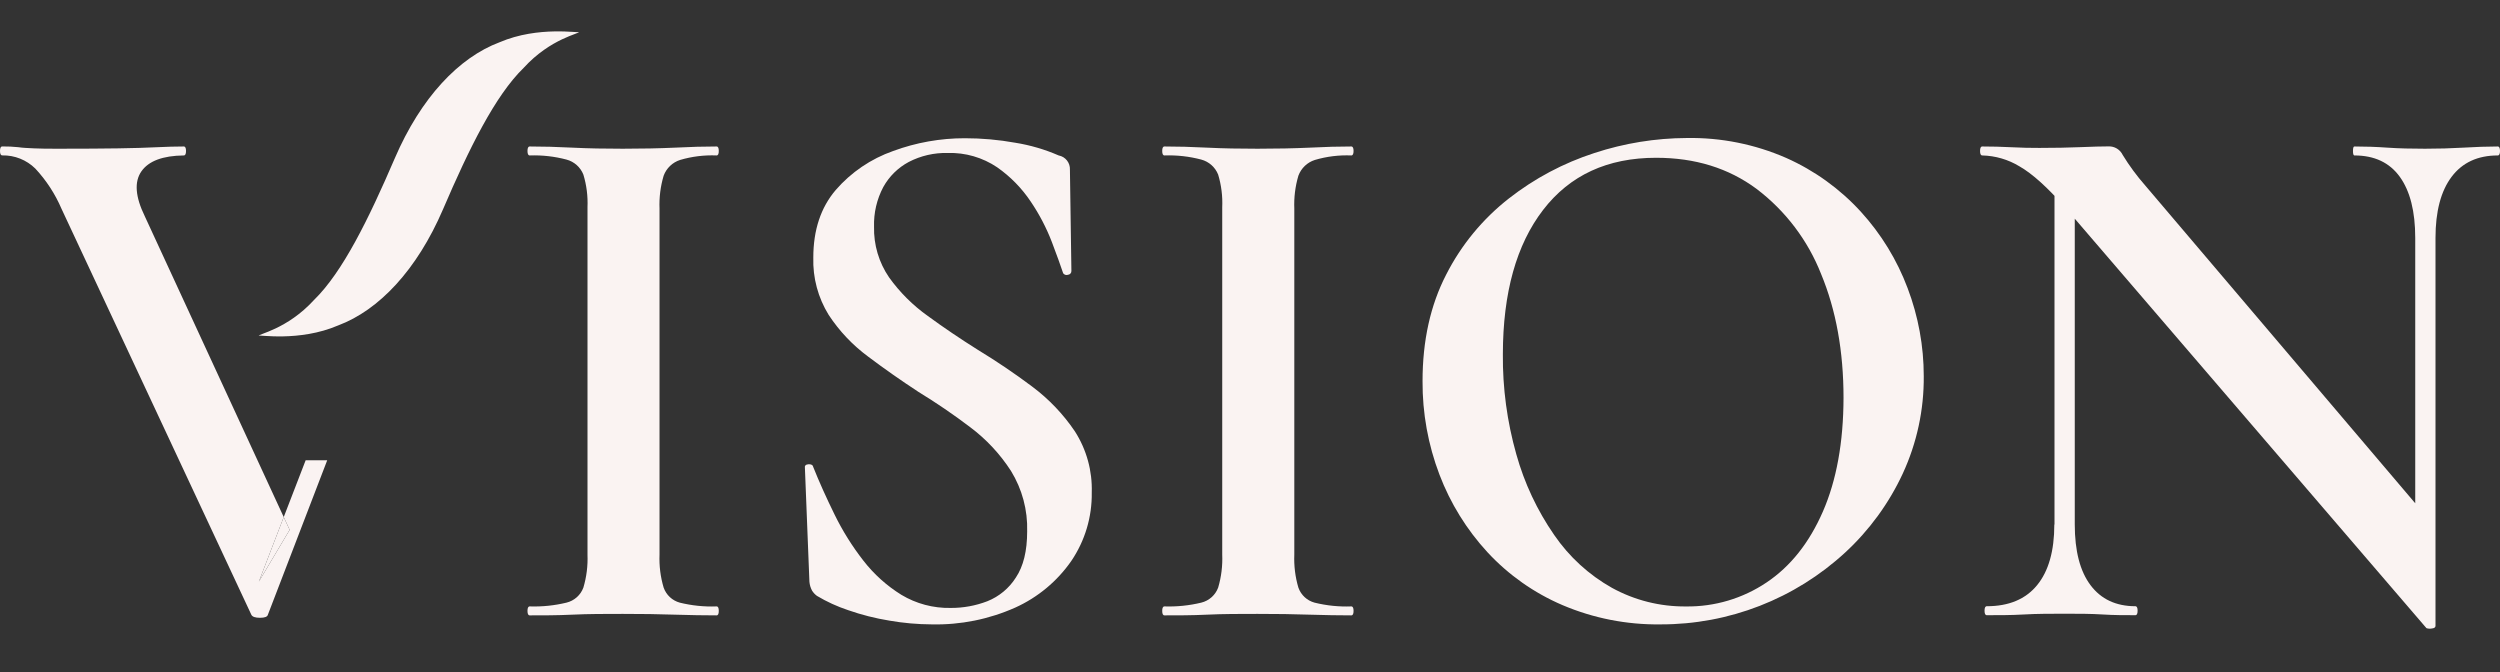
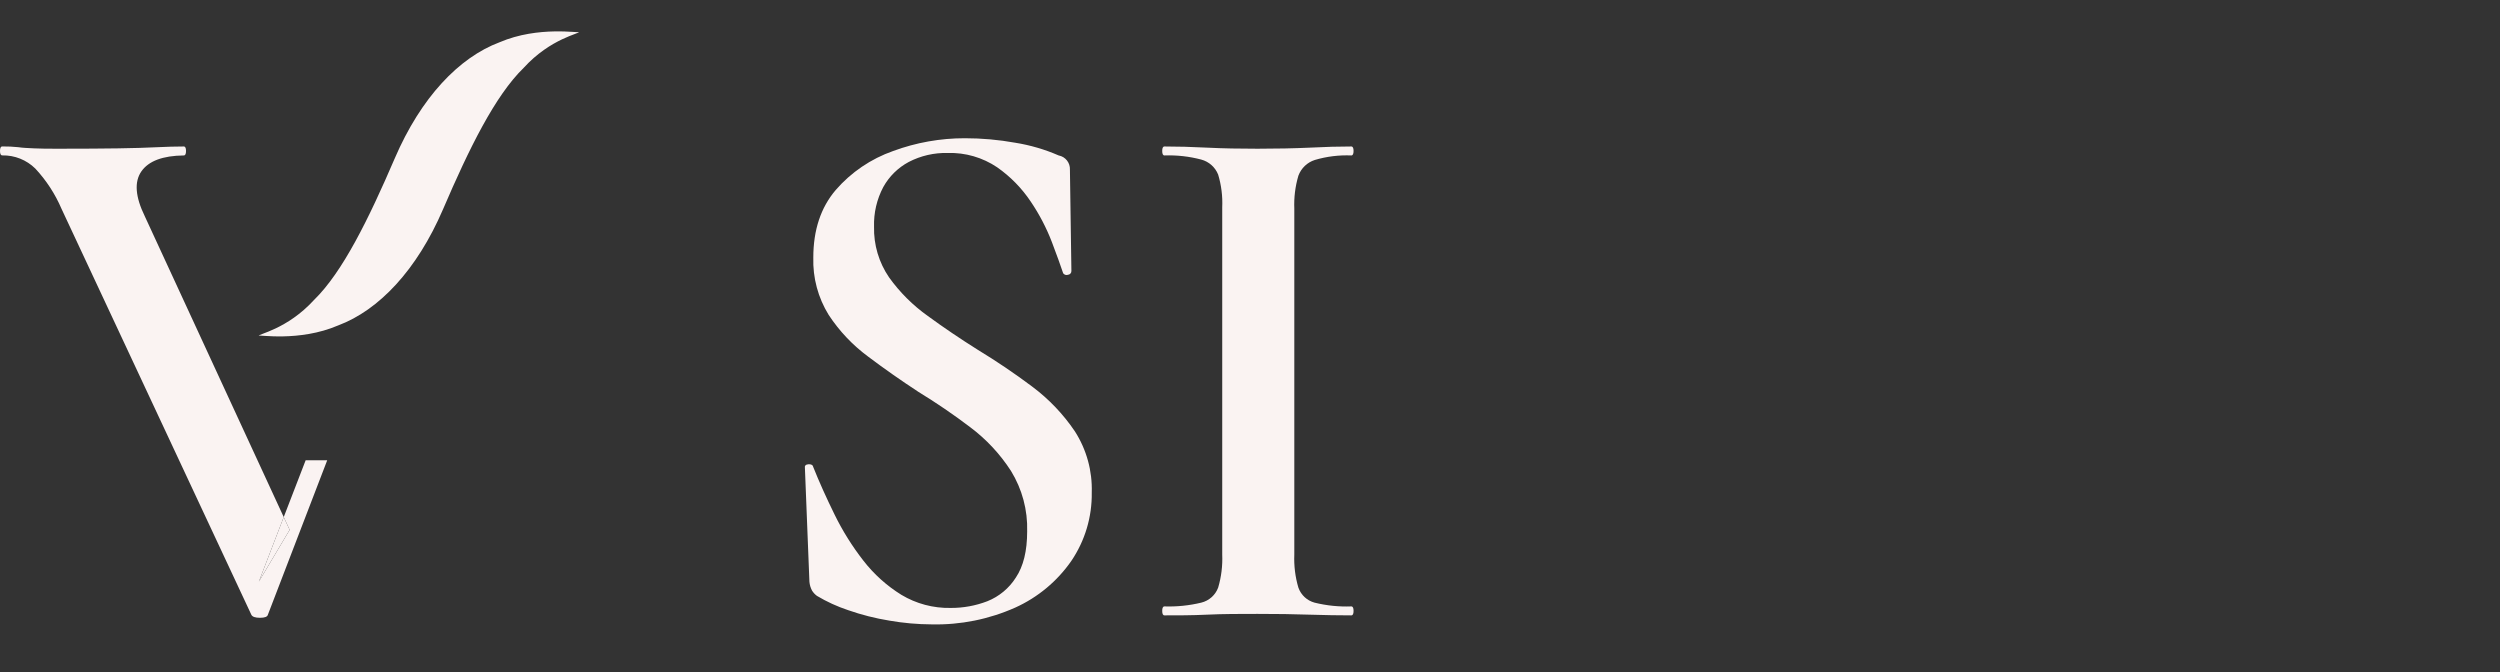
<svg xmlns="http://www.w3.org/2000/svg" viewBox="0 0 557.75 150.00" data-guides="{&quot;vertical&quot;:[],&quot;horizontal&quot;:[]}">
  <rect x="0" y="0" width="557.75" height="150.00" fill="#333333" stroke="none" />
  <defs />
  <path fill="rgb(250, 243, 242)" stroke="none" fill-opacity="1" stroke-width="1" stroke-opacity="1" color="rgb(51, 51, 51)" class="cls-1" id="tSvg1277f2b1084" title="Path 1" d="M64.62 118.21C64.18 117.26 63.74 116.31 63.3 115.36C61.45 120.16 59.6 124.96 57.75 129.76C60.04 125.91 62.33 122.06 64.62 118.21Z" />
  <path fill="rgb(250, 243, 242)" stroke="none" fill-opacity="1" stroke-width="1" stroke-opacity="1" color="rgb(51, 51, 51)" class="cls-1" id="tSvg12b4900b2d1" title="Path 2" d="M63.3 115.36C63.74 116.31 64.18 117.26 64.62 118.21C62.33 122.06 60.04 125.91 57.75 129.76C59.6 124.96 61.45 120.16 63.3 115.36C52.967 92.987 42.633 70.613 32.3 48.24C30.18 43.893 29.927 40.56 31.54 38.24C33.153 35.92 36.307 34.733 41 34.68C41.34 34.68 41.5 34.35 41.5 33.68C41.5 33.01 41.34 32.68 41 32.68C39.22 32.68 37.17 32.74 34.89 32.85C32.61 32.96 29.76 33.05 26.35 33.1C22.94 33.15 18.57 33.18 13.21 33.18C10.87 33.18 9 33.18 7.61 33.1C6.22 33.02 5.05 33 4.1 32.84C2.908 32.716 1.709 32.66 0.51 32.67C0.17 32.67 0 33.01 0 33.67C0 34.33 0.17 34.67 0.51 34.67C3.258 34.614 5.912 35.671 7.87 37.6C10.33 40.238 12.313 43.283 13.73 46.6C27.847 76.787 41.963 106.973 56.08 137.16C56.3 137.6 56.94 137.83 58 137.83C59.06 137.83 59.65 137.6 59.76 137.16C64.173 125.67 68.587 114.18 73 102.69C71.397 102.69 69.793 102.69 68.19 102.69C66.56 106.913 64.93 111.137 63.3 115.36" />
  <path fill="rgb(250, 243, 242)" stroke="none" fill-opacity="1" stroke-width="1" stroke-opacity="1" color="rgb(51, 51, 51)" class="cls-1" id="tSvg95633ea7cd" title="Path 3" d="M98.84 46.69C93 60.28 84.51 69.21 75.45 72.6C66.73 76.35 57.45 74.6 57.76 74.91C57.43 74.56 64.04 73.51 70.07 66.91C76.44 60.69 82.23 48.91 88.07 35.33C93.91 21.75 102.39 12.83 111.45 9.43C120.18 5.69 129.45 7.48 129.14 7.13C129.48 7.48 122.87 8.52 116.84 15.13C110.46 21.33 104.67 33.1 98.84 46.69Z" />
-   <path fill="rgb(250, 243, 242)" stroke="none" fill-opacity="1" stroke-width="1" stroke-opacity="1" color="rgb(51, 51, 51)" class="cls-1" id="tSvg1577ab52f60" title="Path 4" d="M147.14 123.73C147.039 126.221 147.35 128.711 148.06 131.1C148.639 132.738 149.984 133.99 151.66 134.45C154.344 135.113 157.107 135.396 159.87 135.29C160.2 135.29 160.36 135.62 160.36 136.29C160.36 136.96 160.2 137.29 159.87 137.29C157.07 137.29 153.943 137.237 150.49 137.13C147.03 137.01 143.18 136.96 138.94 136.96C135.03 136.96 131.3 136.96 127.72 137.13C124.14 137.3 120.97 137.29 118.18 137.29C117.85 137.29 117.68 136.96 117.68 136.29C117.68 135.62 117.85 135.29 118.18 135.29C120.939 135.381 123.697 135.098 126.38 134.45C128.116 134.031 129.53 132.775 130.15 131.1C130.86 128.711 131.171 126.221 131.07 123.73C131.07 97.897 131.07 72.063 131.07 46.23C131.176 43.769 130.865 41.307 130.15 38.95C129.496 37.299 128.097 36.056 126.38 35.6C123.707 34.893 120.944 34.583 118.18 34.68C117.85 34.68 117.68 34.35 117.68 33.68C117.68 33.01 117.85 32.68 118.18 32.68C120.97 32.68 124.18 32.76 127.72 32.94C131.26 33.12 135.03 33.18 138.94 33.18C143.18 33.18 147.057 33.1 150.57 32.94C154.09 32.76 157.19 32.68 159.87 32.68C160.2 32.68 160.36 33.02 160.36 33.68C160.36 34.34 160.2 34.68 159.87 34.68C157.124 34.566 154.377 34.903 151.74 35.68C150.037 36.225 148.68 37.523 148.06 39.2C147.35 41.589 147.039 44.08 147.14 46.57C147.14 72.29 147.14 98.01 147.14 123.73" />
  <path fill="rgb(250, 243, 242)" stroke="none" fill-opacity="1" stroke-width="1" stroke-opacity="1" color="rgb(51, 51, 51)" class="cls-1" id="tSvg308ea78893" title="Path 5" d="M195 50.58C194.904 54.605 196.076 58.558 198.35 61.88C200.737 65.212 203.66 68.124 207 70.5C210.513 73.067 214.223 75.577 218.13 78.03C222.37 80.61 226.417 83.347 230.27 86.24C233.99 89.013 237.215 92.394 239.81 96.24C242.411 100.303 243.722 105.058 243.57 109.88C243.655 115.322 242.059 120.658 239 125.16C235.856 129.681 231.547 133.268 226.53 135.54C220.666 138.161 214.292 139.445 207.87 139.3C204.699 139.286 201.534 139.005 198.41 138.46C195.278 137.95 192.196 137.167 189.2 136.12C186.778 135.315 184.451 134.249 182.26 132.94C181.827 132.621 181.457 132.225 181.17 131.77C180.837 131.151 180.636 130.47 180.58 129.77C180.247 121.343 179.913 112.917 179.58 104.49C179.47 103.93 179.72 103.63 180.33 103.58C180.94 103.53 181.33 103.72 181.42 104.16C182.753 107.493 184.343 111.037 186.19 114.79C187.974 118.437 190.133 121.889 192.63 125.09C194.976 128.109 197.84 130.686 201.09 132.7C204.407 134.694 208.22 135.709 212.09 135.63C214.893 135.647 217.674 135.138 220.29 134.13C222.909 133.081 225.131 131.234 226.64 128.85C228.32 126.337 229.16 122.907 229.16 118.56C229.297 113.812 228.045 109.128 225.56 105.08C223.123 101.3 220.031 97.985 216.43 95.29C212.75 92.497 208.903 89.873 204.89 87.42C200.977 84.86 197.237 82.237 193.67 79.55C190.215 76.996 187.24 73.85 184.88 70.26C182.506 66.422 181.313 61.971 181.45 57.46C181.45 51.32 183.117 46.297 186.45 42.39C189.892 38.427 194.307 35.429 199.26 33.69C204.382 31.8 209.8 30.835 215.26 30.84C219.022 30.84 222.777 31.175 226.48 31.84C229.823 32.374 233.086 33.328 236.19 34.68C237.704 34.963 238.776 36.322 238.7 37.86C238.81 45.393 238.92 52.927 239.03 60.46C239.042 60.895 238.713 61.263 238.28 61.3C237.882 61.446 237.435 61.306 237.19 60.96C236.63 59.29 235.8 56.96 234.68 54.02C233.464 50.852 231.89 47.832 229.99 45.02C227.983 42.006 225.429 39.394 222.46 37.32C219.218 35.132 215.37 34.016 211.46 34.13C208.434 34.049 205.437 34.737 202.75 36.13C200.352 37.408 198.376 39.353 197.06 41.73C195.619 44.452 194.909 47.501 195 50.58Z" />
  <path fill="rgb(250, 243, 242)" stroke="none" fill-opacity="1" stroke-width="1" stroke-opacity="1" color="rgb(51, 51, 51)" class="cls-1" id="tSvg1035b4f59ba" title="Path 6" d="M288.76 123.73C288.657 126.22 288.964 128.71 289.67 131.1C290.25 132.742 291.599 133.994 293.28 134.45C295.961 135.113 298.721 135.395 301.48 135.29C301.81 135.29 301.98 135.62 301.98 136.29C301.98 136.96 301.81 137.29 301.48 137.29C298.687 137.29 295.56 137.237 292.1 137.13C288.64 137.01 284.79 136.96 280.55 136.96C276.64 136.96 272.91 136.96 269.33 137.13C265.75 137.3 262.58 137.29 259.79 137.29C259.46 137.29 259.29 136.96 259.29 136.29C259.29 135.62 259.46 135.29 259.79 135.29C262.552 135.381 265.314 135.098 268 134.45C269.735 134.028 271.147 132.773 271.77 131.1C272.476 128.71 272.783 126.22 272.68 123.73C272.68 97.897 272.68 72.063 272.68 46.23C272.788 43.769 272.48 41.308 271.77 38.95C271.113 37.3 269.715 36.059 268 35.6C265.323 34.893 262.557 34.583 259.79 34.68C259.46 34.68 259.29 34.35 259.29 33.68C259.29 33.01 259.46 32.68 259.79 32.68C262.58 32.68 265.79 32.76 269.33 32.94C272.87 33.12 276.64 33.18 280.55 33.18C284.79 33.18 288.67 33.1 292.19 32.94C295.7 32.76 298.8 32.68 301.48 32.68C301.81 32.68 301.98 33.02 301.98 33.68C301.98 34.34 301.81 34.68 301.48 34.68C298.737 34.565 295.993 34.903 293.36 35.68C291.652 36.221 290.291 37.52 289.67 39.2C288.964 41.59 288.657 44.08 288.76 46.57C288.76 72.29 288.76 98.01 288.76 123.73" />
-   <path fill="rgb(250, 243, 242)" stroke="none" fill-opacity="1" stroke-width="1" stroke-opacity="1" color="rgb(51, 51, 51)" class="cls-1" id="tSvgb0b819d1cc" title="Path 7" d="M370.44 139.3C362.937 139.399 355.496 137.935 348.59 135C342.243 132.286 336.539 128.265 331.85 123.2C327.21 118.161 323.575 112.282 321.14 105.88C318.606 99.226 317.328 92.16 317.37 85.04C317.37 76 319.127 68.077 322.64 61.27C326.007 54.647 330.786 48.844 336.64 44.27C342.36 39.797 348.821 36.365 355.73 34.13C362.374 31.951 369.318 30.824 376.31 30.79C383.936 30.66 391.501 32.175 398.49 35.23C404.812 38.038 410.484 42.124 415.15 47.23C419.689 52.206 423.236 58.003 425.6 64.31C427.973 70.569 429.189 77.207 429.19 83.9C429.256 91.407 427.657 98.835 424.51 105.65C421.425 112.288 417.074 118.26 411.7 123.23C400.468 133.603 385.729 139.344 370.44 139.3ZM376.13 135.3C382.536 135.387 388.815 133.517 394.13 129.94C399.463 126.367 403.65 121.093 406.69 114.12C409.73 107.147 411.263 98.693 411.29 88.76C411.29 78.38 409.623 69.173 406.29 61.14C403.324 53.605 398.342 47.032 391.89 42.14C385.643 37.507 378.167 35.193 369.46 35.2C358.633 35.2 350.237 39.077 344.27 46.83C338.303 54.583 335.31 65.307 335.29 79C335.219 86.555 336.23 94.081 338.29 101.35C340.084 107.779 342.94 113.863 346.74 119.35C350.073 124.221 354.484 128.259 359.63 131.15C364.683 133.925 370.366 135.351 376.13 135.3Z" />
-   <path fill="rgb(250, 243, 242)" stroke="none" fill-opacity="1" stroke-width="1" stroke-opacity="1" color="rgb(51, 51, 51)" class="cls-1" id="tSvg66b0eef6b6" title="Path 8" d="M543.36 139.64C543.36 139.97 543.08 140.17 542.52 140.22C542.126 140.293 541.72 140.266 541.34 140.14C514.503 108.893 487.667 77.647 460.83 46.4C456.83 41.833 453.4 38.737 450.54 37.11C448.037 35.589 445.178 34.751 442.25 34.68C441.91 34.68 441.75 34.35 441.75 33.68C441.75 33.01 441.91 32.68 442.25 32.68C444.37 32.68 446.543 32.737 448.77 32.85C450.997 32.963 453.073 33.013 455 33C458.333 33 461.377 32.943 464.13 32.83C466.883 32.717 468.973 32.66 470.4 32.66C471.749 32.605 473 33.361 473.58 34.58C475.05 36.978 476.723 39.247 478.58 41.36C499.72 66.24 520.86 91.12 542 116C542.453 123.88 542.907 131.76 543.36 139.64M458.36 117.04C458.36 90.2 458.36 63.36 458.36 36.52C459.867 36.63 461.373 36.74 462.88 36.85C462.88 63.567 462.88 90.283 462.88 117C462.88 122.92 464.053 127.44 466.4 130.56C468.747 133.68 472.08 135.243 476.4 135.25C476.73 135.25 476.9 135.58 476.9 136.25C476.9 136.92 476.73 137.25 476.4 137.25C474.05 137.25 471.63 137.25 469.11 137.09C466.59 136.93 463.84 136.92 460.83 136.92C457.59 136.92 454.5 136.92 451.54 137.09C448.58 137.26 445.82 137.25 443.25 137.25C442.92 137.25 442.75 136.92 442.75 136.25C442.75 135.58 442.92 135.25 443.25 135.25C448.163 135.25 451.903 133.687 454.47 130.56C457.037 127.433 458.32 122.913 458.32 117C458.333 117.013 458.347 117.027 458.36 117.04M543.36 53.09C543.36 81.94 543.36 110.79 543.36 139.64C541.853 137.973 540.347 136.307 538.84 134.64C538.84 107.457 538.84 80.273 538.84 53.09C538.84 47.177 537.693 42.63 535.4 39.45C533.107 36.27 529.733 34.68 525.28 34.68C525.05 34.68 524.95 34.35 524.95 33.68C524.95 33.01 525.05 32.68 525.28 32.68C527.62 32.68 530.08 32.76 532.64 32.94C535.2 33.12 538 33.18 541.01 33.18C544.02 33.18 546.76 33.1 549.55 32.94C552.34 32.78 554.9 32.68 557.25 32.68C557.58 32.68 557.75 33.02 557.75 33.68C557.75 34.34 557.58 34.68 557.25 34.68C552.777 34.68 549.343 36.27 546.95 39.45C544.557 42.63 543.36 47.177 543.36 53.09Z" />
</svg>